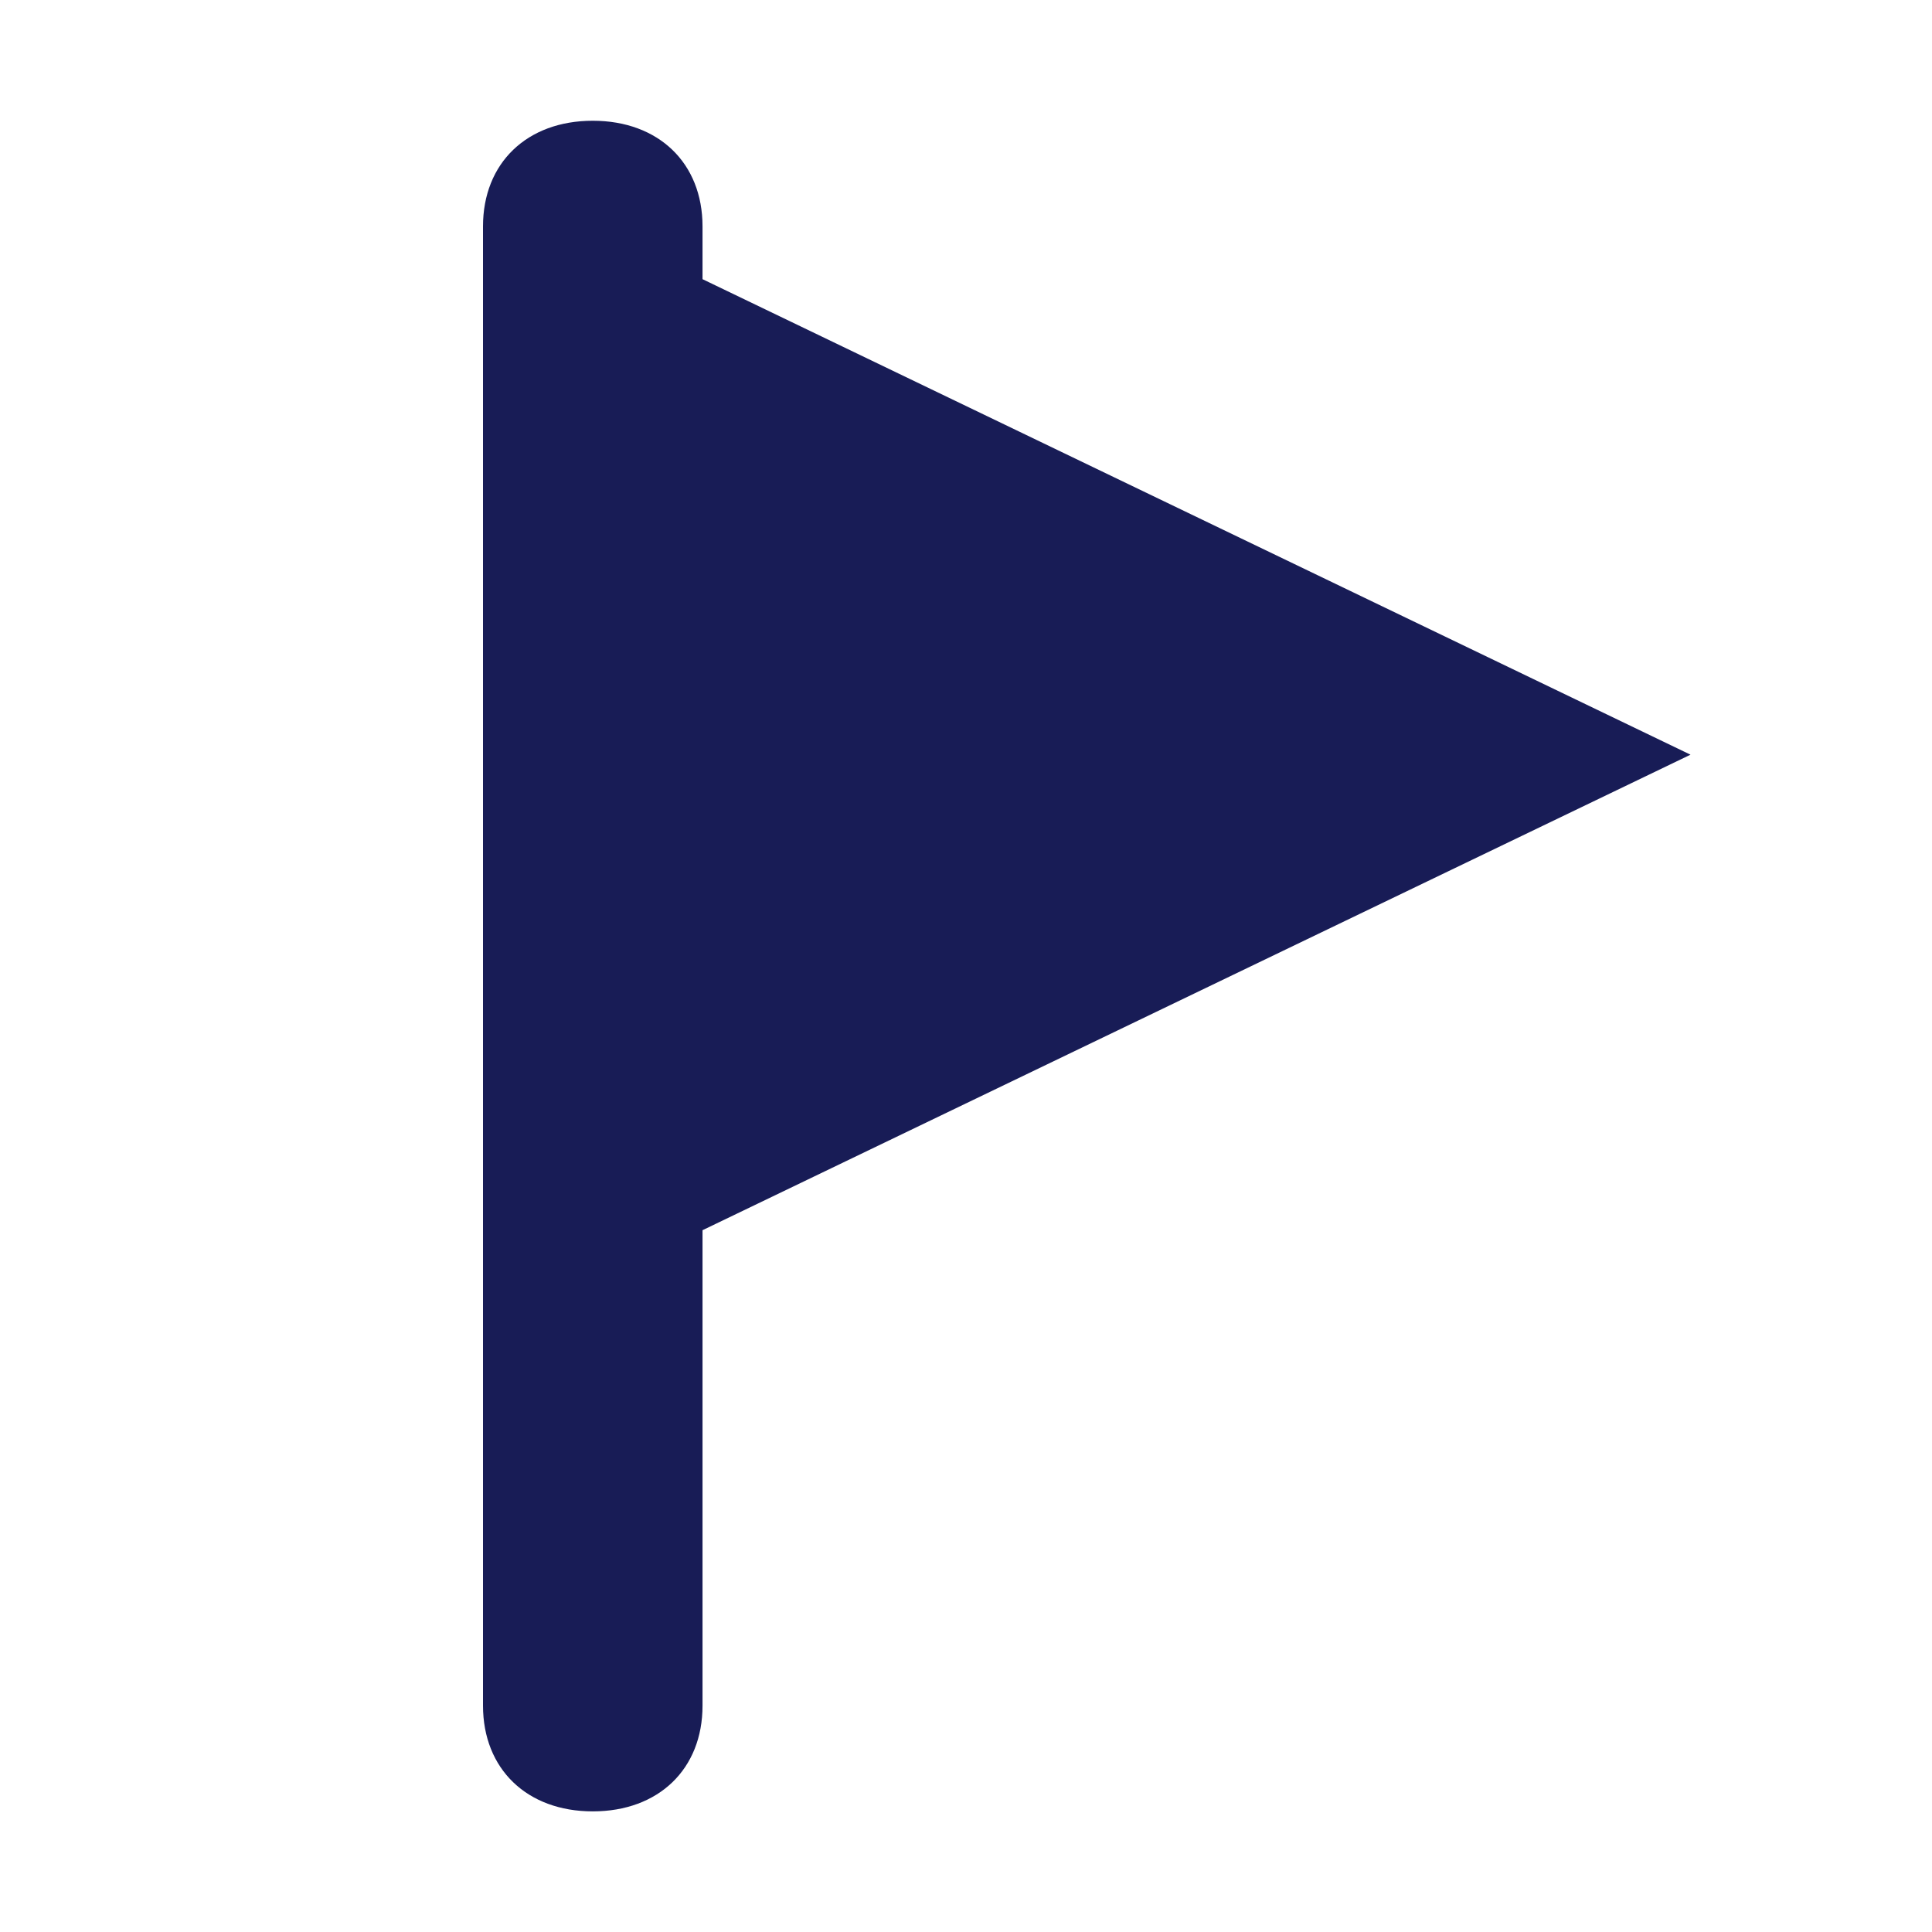
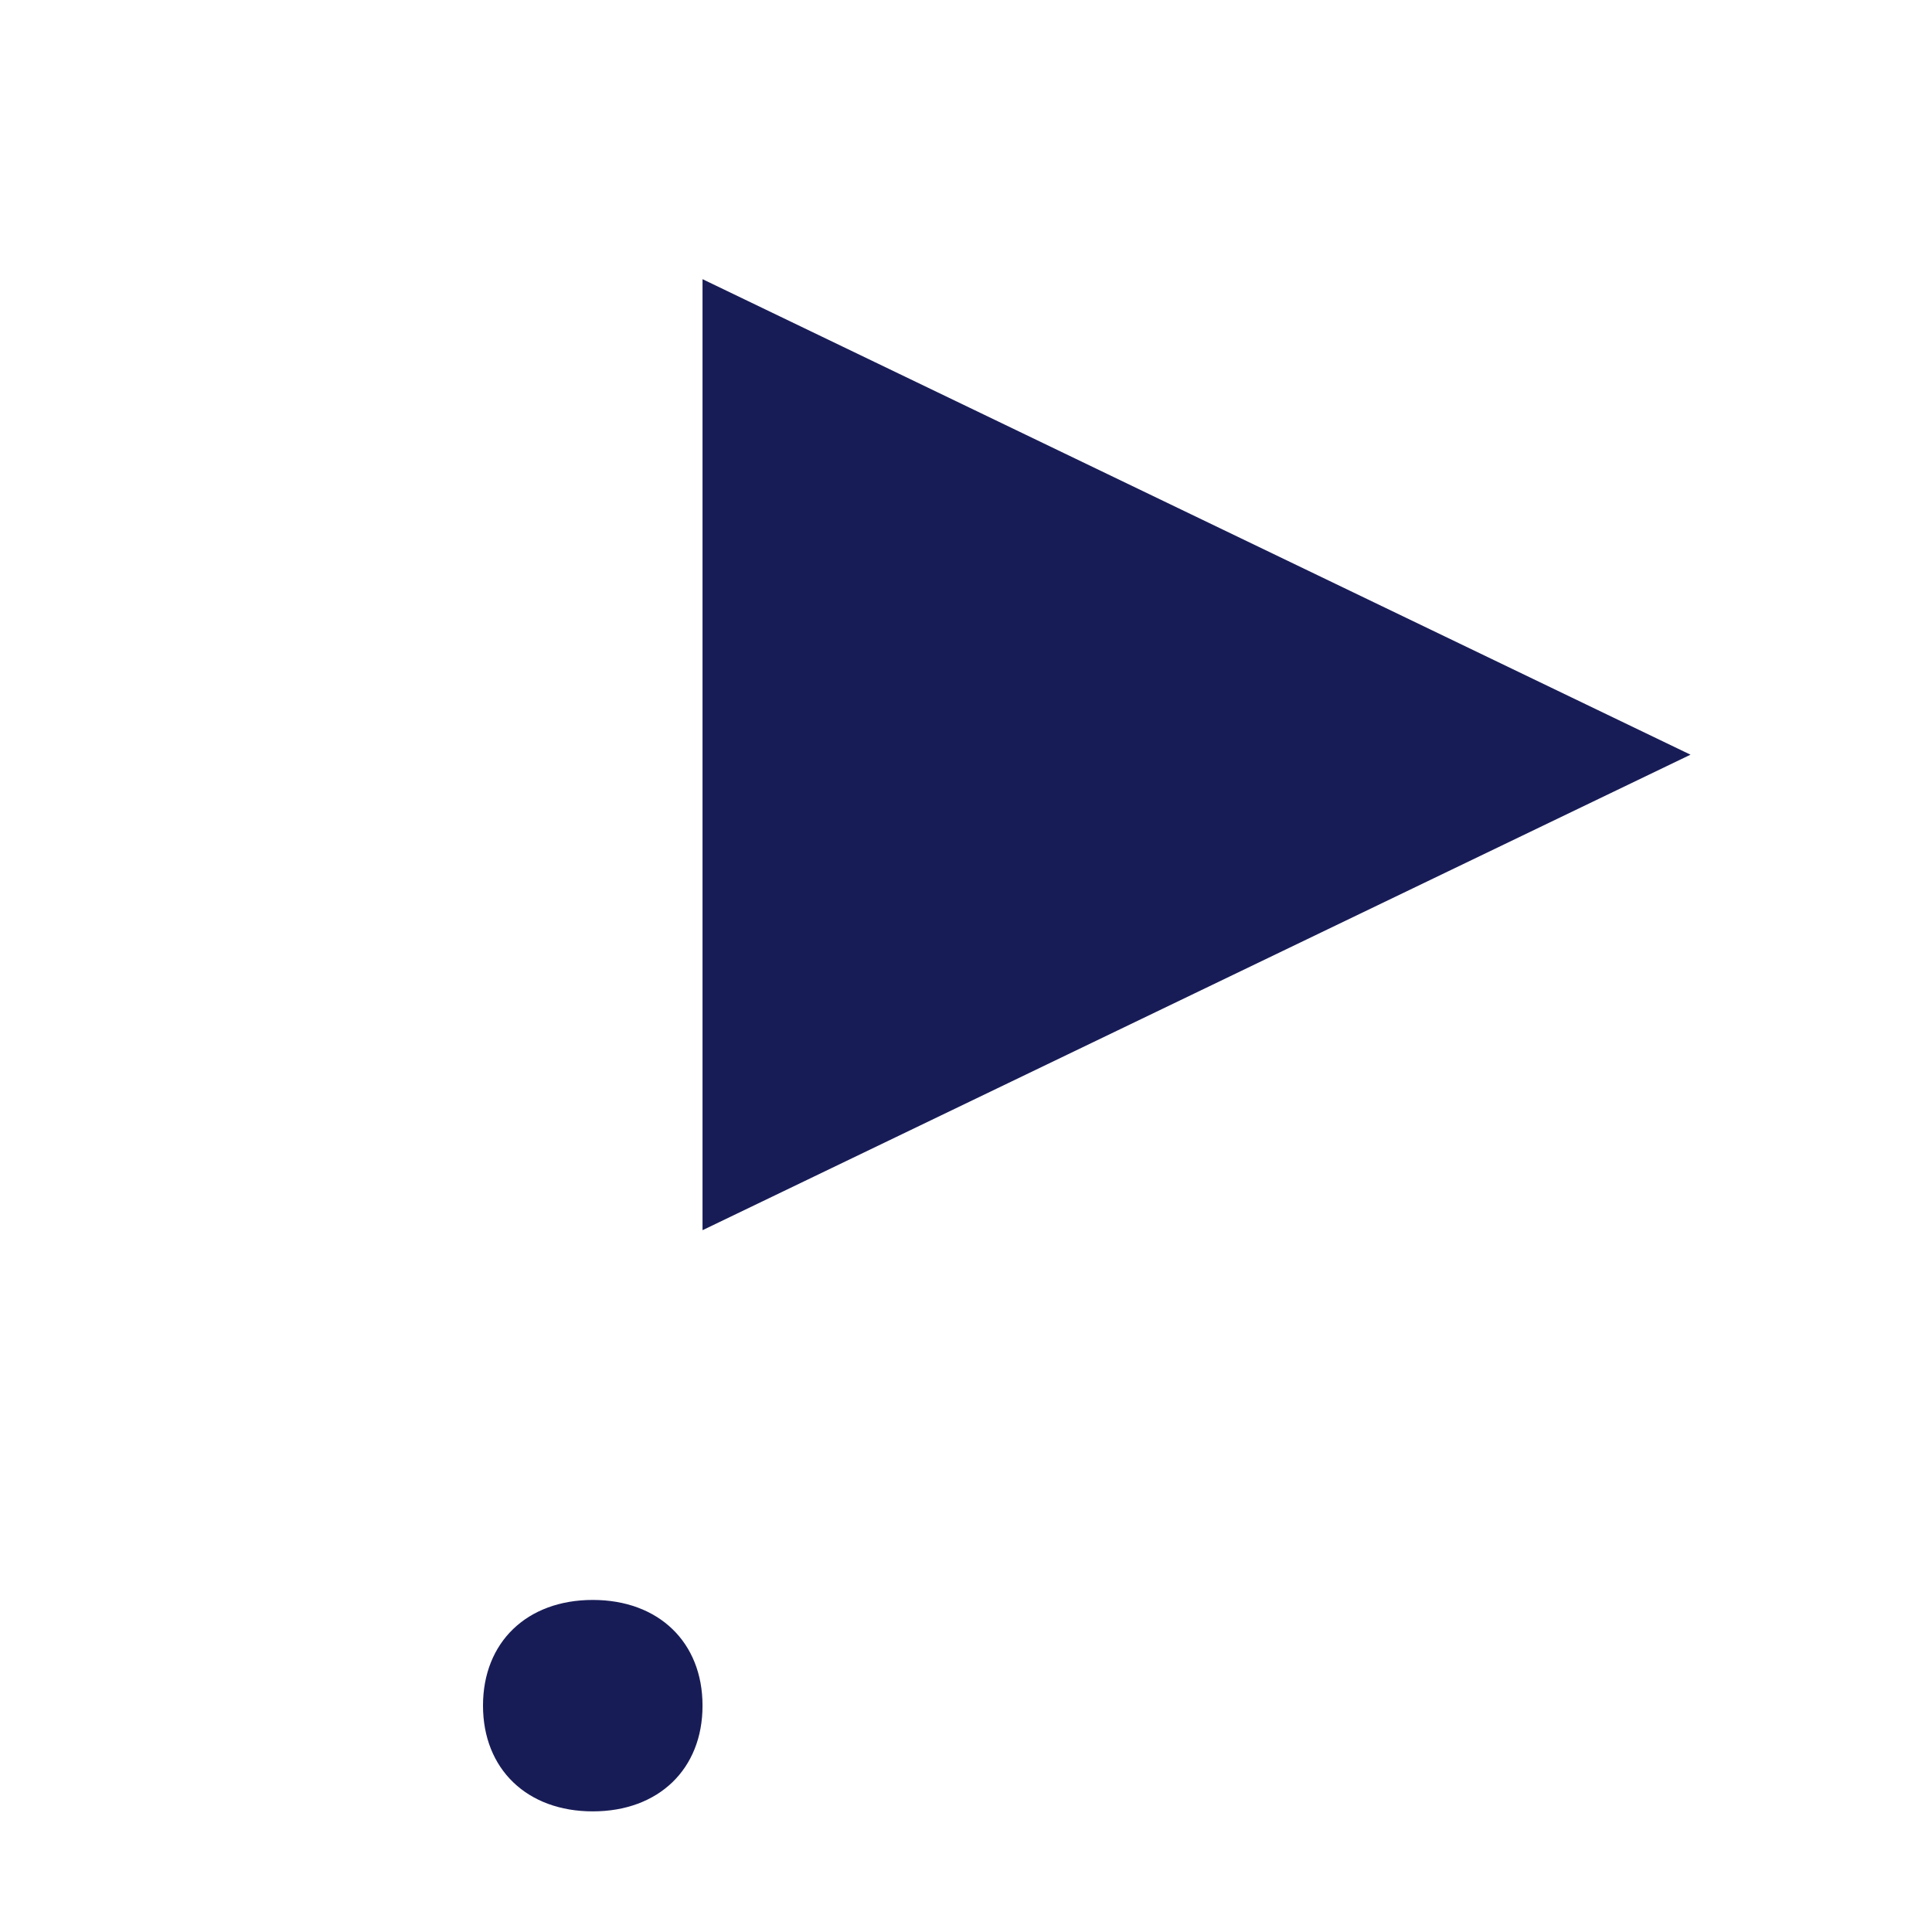
<svg xmlns="http://www.w3.org/2000/svg" version="1.1" id="Layer_1" x="0px" y="0px" viewBox="0 0 16 16" enable-background="new 0 0 16 16" xml:space="preserve">
  <title>Icon/Travel/Goal</title>
  <desc>Created with Sketch.</desc>
  <g id="Icon_x2F_Travel_x2F_Goal">
    <g id="Icon-Fill">
-       <path id="path-1_1_" fill="#181C56" d="M5.818,2.312L14,6.25l-8.182,3.938v3.938c0,0.525-0.364,0.875-0.909,0.875    S4,14.65,4,14.125v-12.25c0-0.525,0.364-0.875,0.909-0.875s0.909,0.35,0.909,0.875V2.312z" />
+       <path id="path-1_1_" fill="#181C56" d="M5.818,2.312L14,6.25l-8.182,3.938v3.938c0,0.525-0.364,0.875-0.909,0.875    S4,14.65,4,14.125c0-0.525,0.364-0.875,0.909-0.875s0.909,0.35,0.909,0.875V2.312z" />
    </g>
  </g>
</svg>